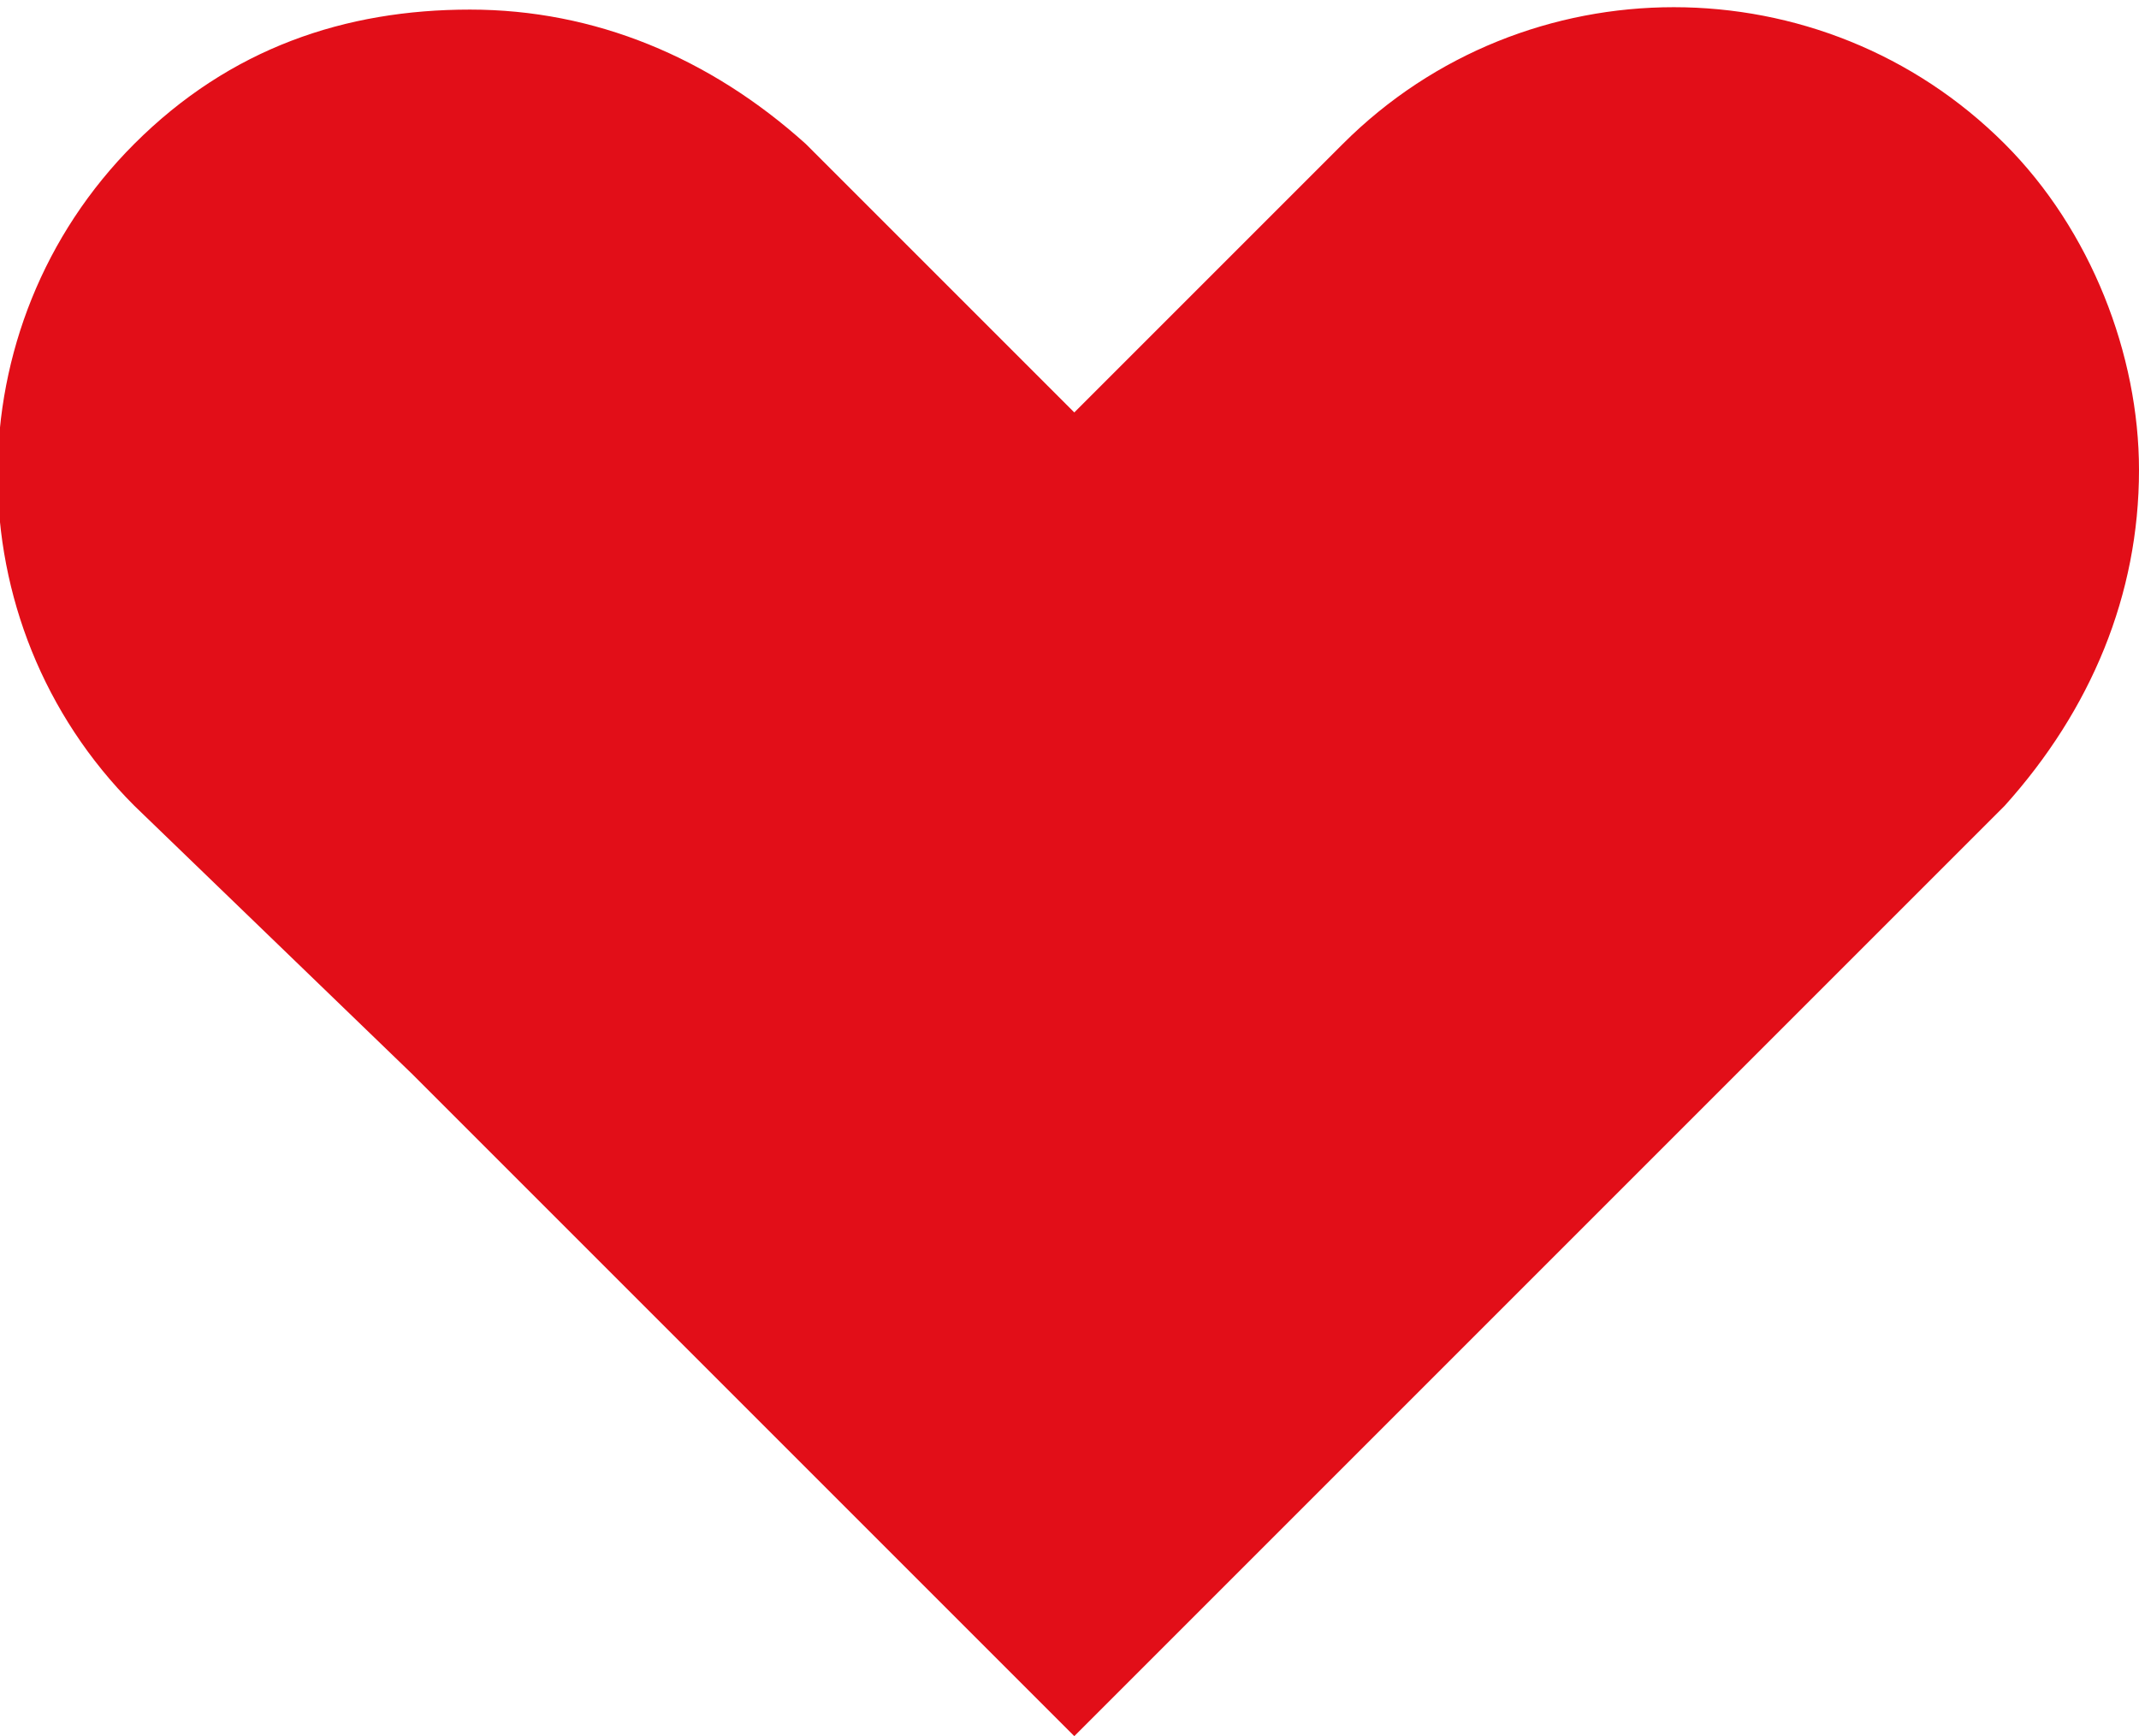
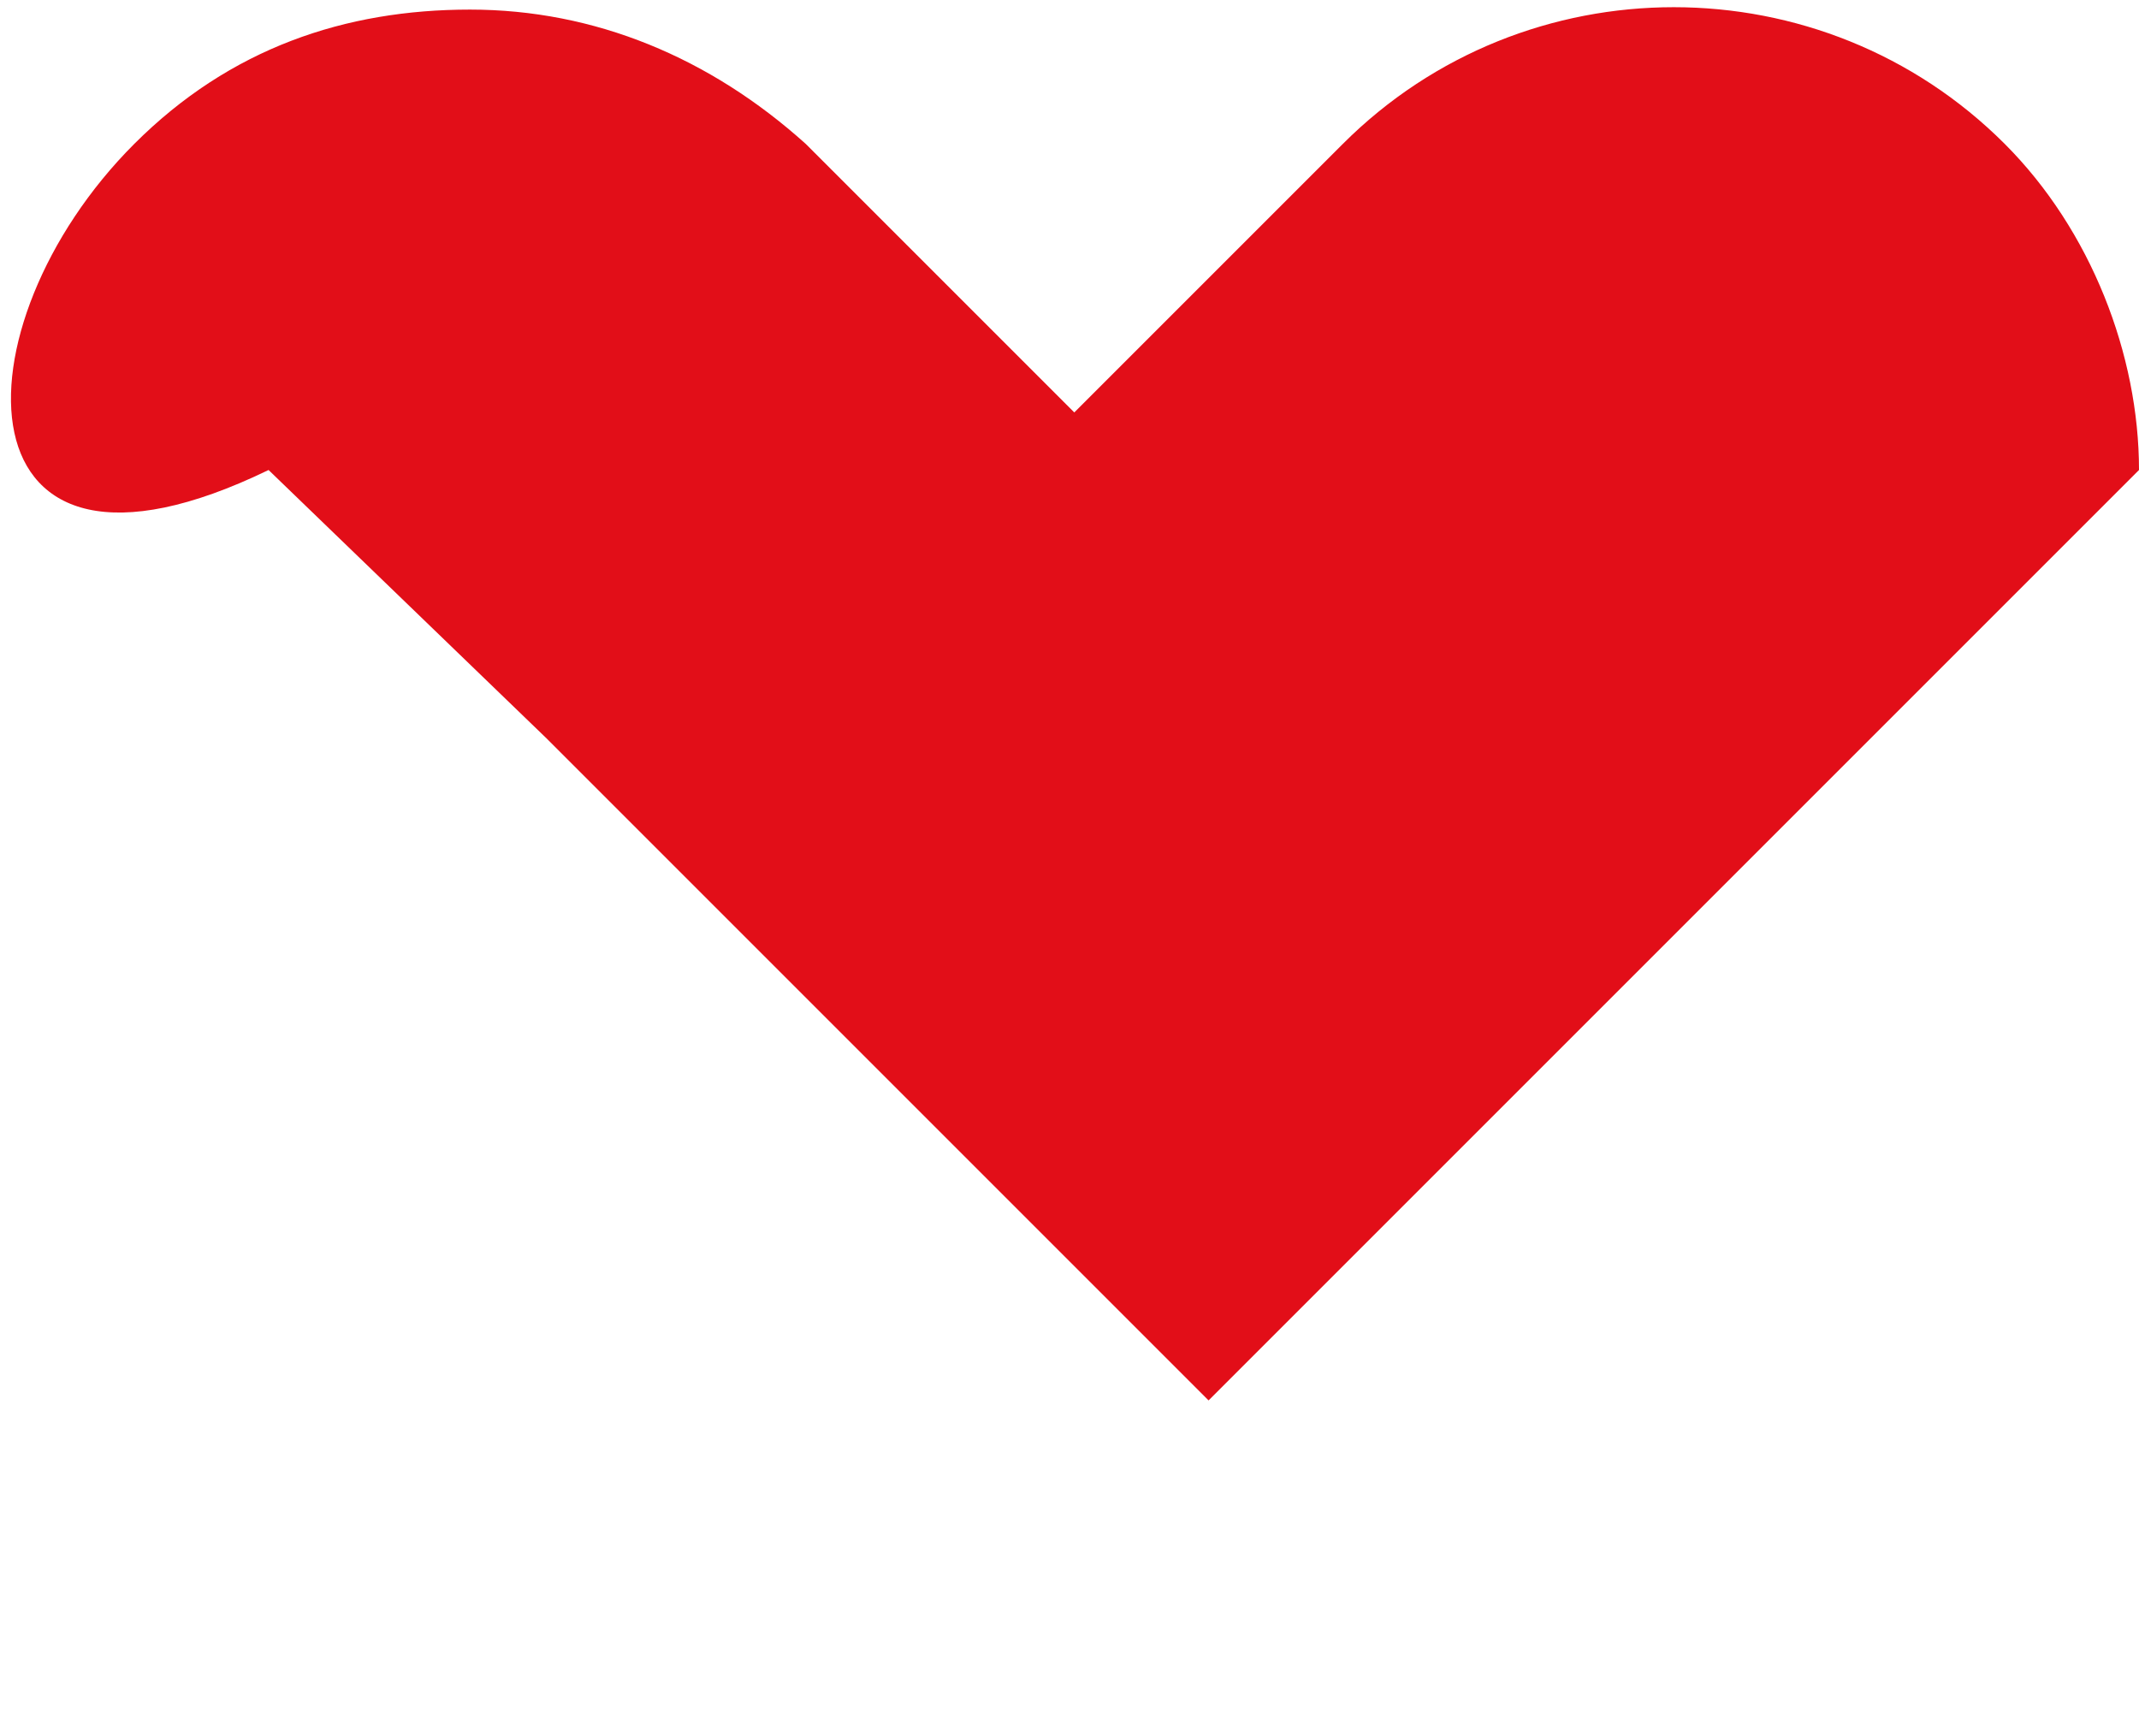
<svg xmlns="http://www.w3.org/2000/svg" id="Calque_1" version="1.1" viewBox="0 0 22.3 18.1">
  <defs>
    <style>
      .st0 {
        fill: #e20e18;
      }

      .st1 {
        fill: #895aa1;
      }

      .st2 {
        display: none;
      }
    </style>
  </defs>
  <g id="Calque_2" class="st2">
-     <rect class="st1" x="-769.8" y="-988.1" width="1672.2" height="4109.6" />
    <rect class="st1" x="-886.3" y="-2138.1" width="1672.2" height="4109.6" />
  </g>
-   <path class="st0" d="M22.3,4.9c0,1.3-.5,2.5-1.4,3.5l-9.7,9.7-6.9-6.9-2.9-2.8C-.5,6.5-.5,3.4,1.4,1.5,2.4.5,3.6.1,4.9.1s2.5.5,3.5,1.4l2.8,2.8,2.8-2.8c1.9-1.9,5-1.9,6.9,0,.9.9,1.4,2.2,1.4,3.4" />
+   <path class="st0" d="M22.3,4.9l-9.7,9.7-6.9-6.9-2.9-2.8C-.5,6.5-.5,3.4,1.4,1.5,2.4.5,3.6.1,4.9.1s2.5.5,3.5,1.4l2.8,2.8,2.8-2.8c1.9-1.9,5-1.9,6.9,0,.9.9,1.4,2.2,1.4,3.4" />
</svg>